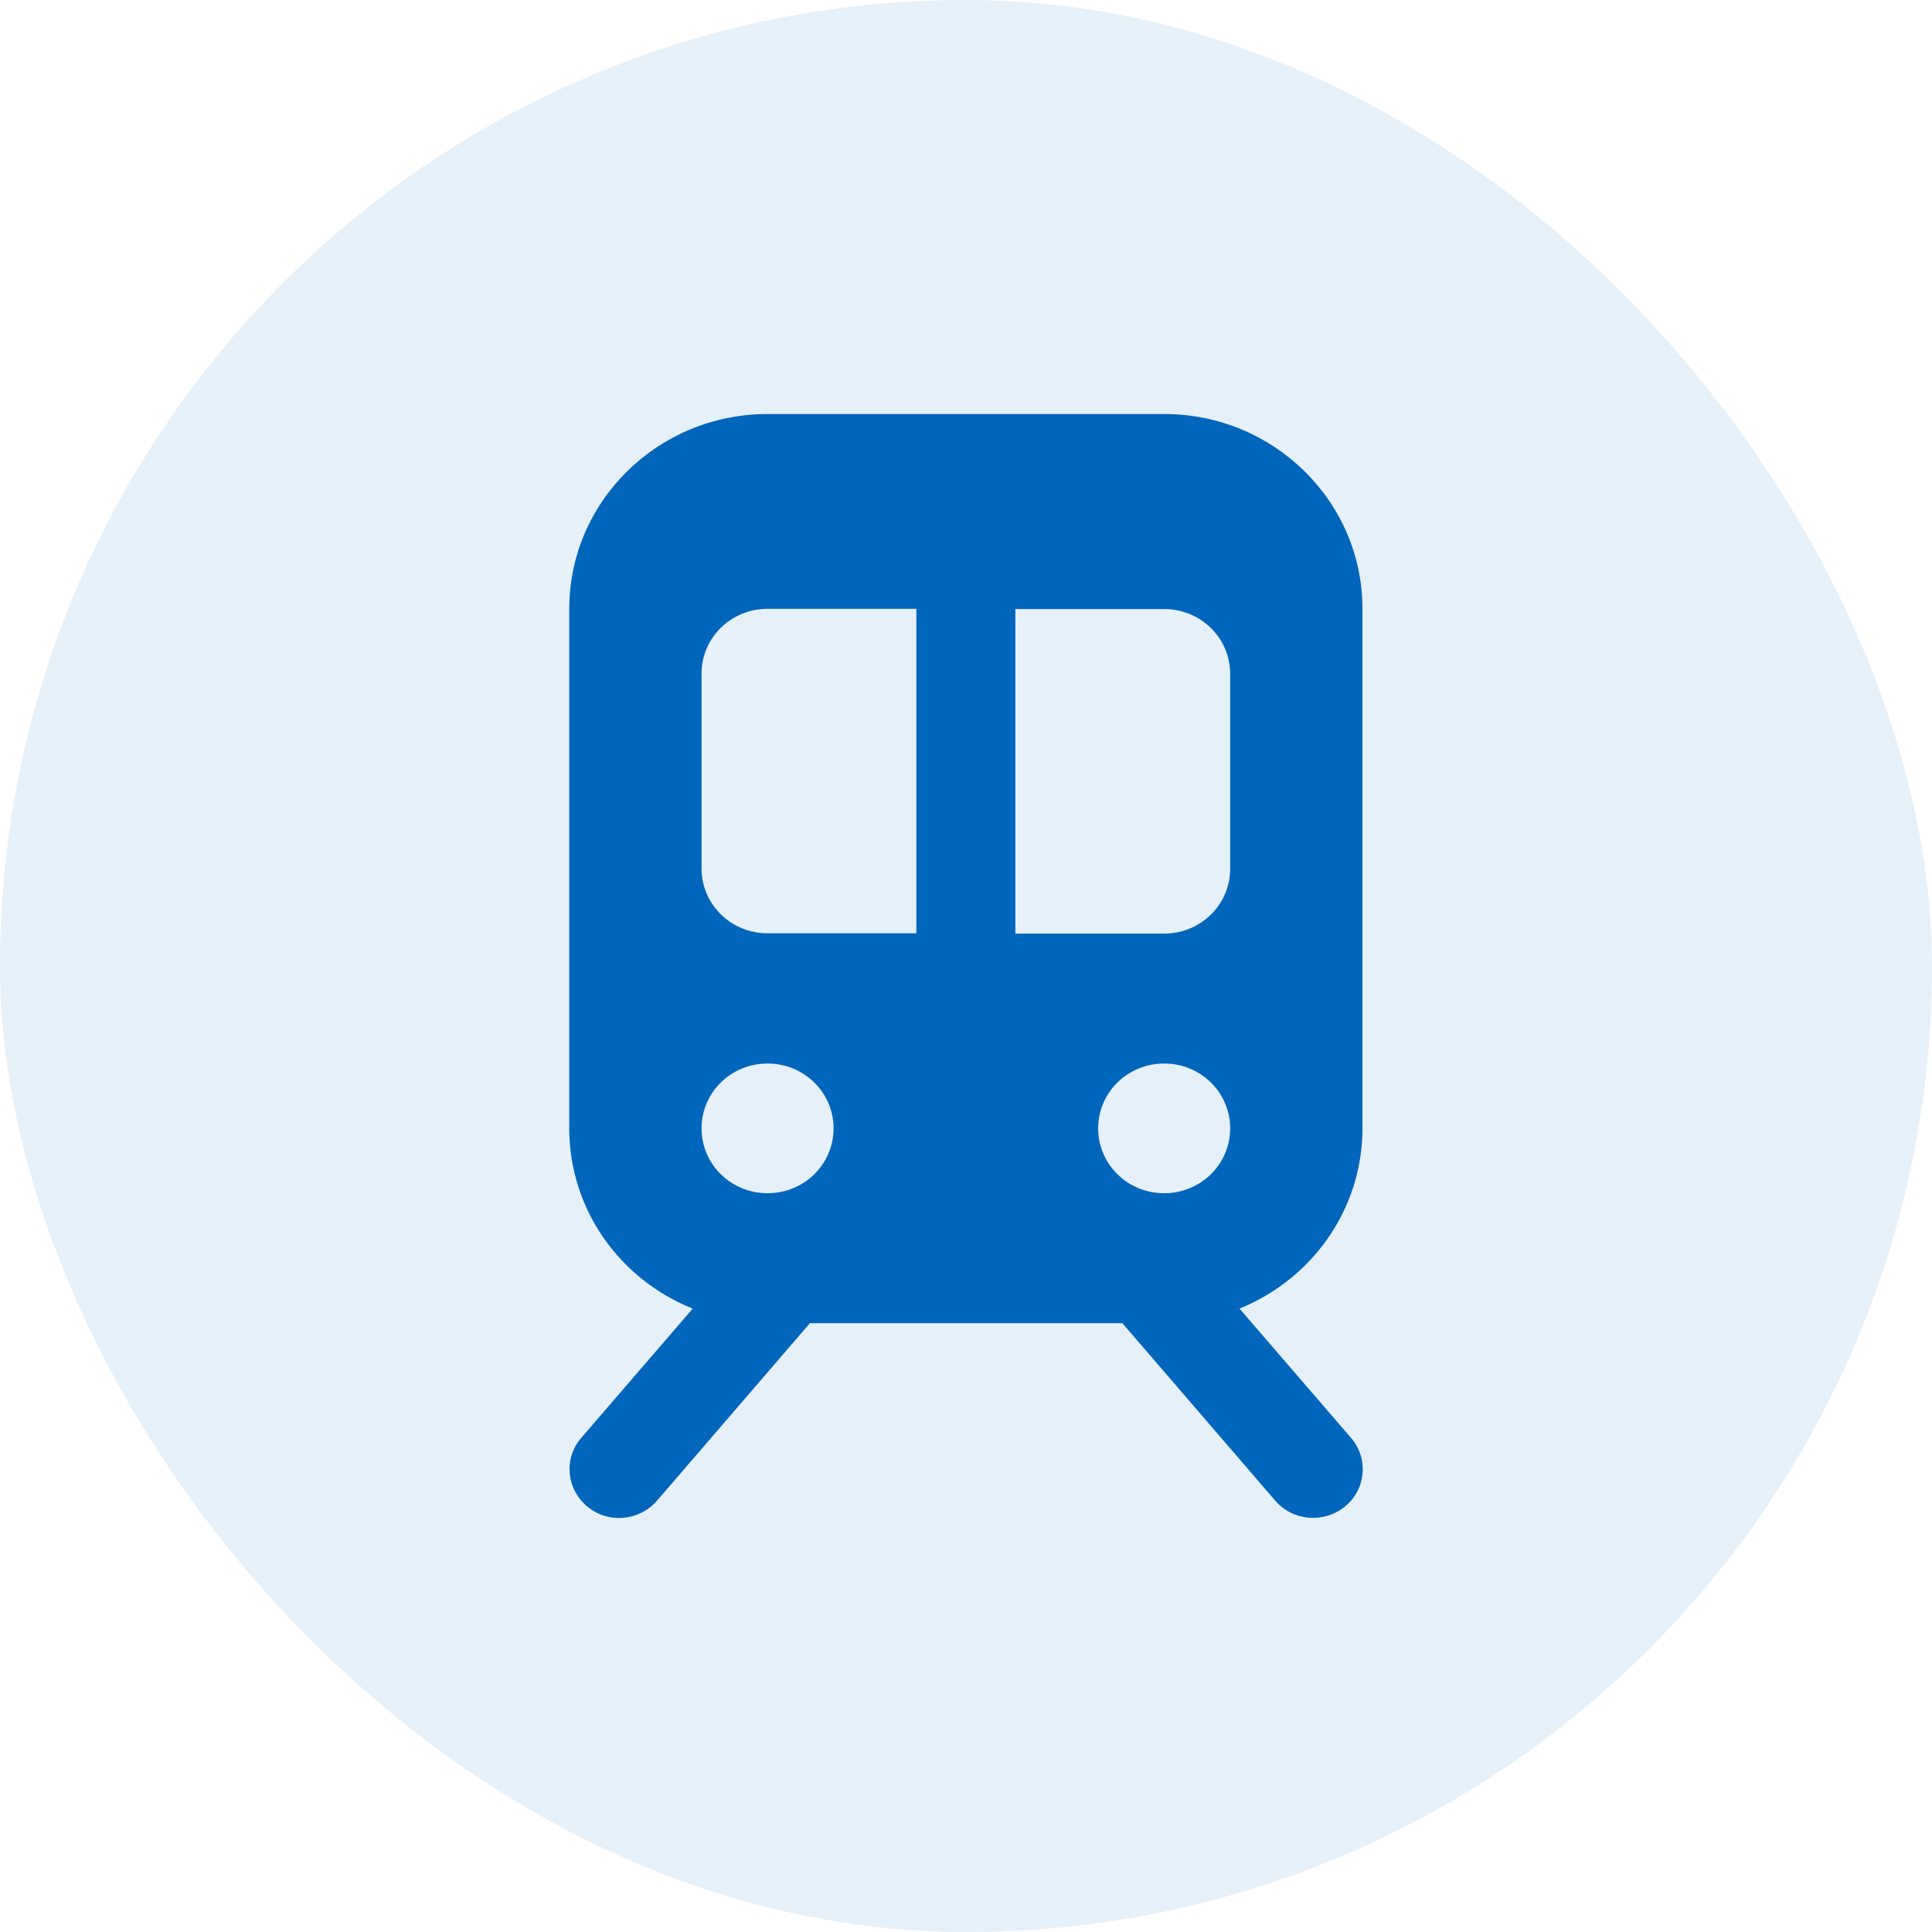
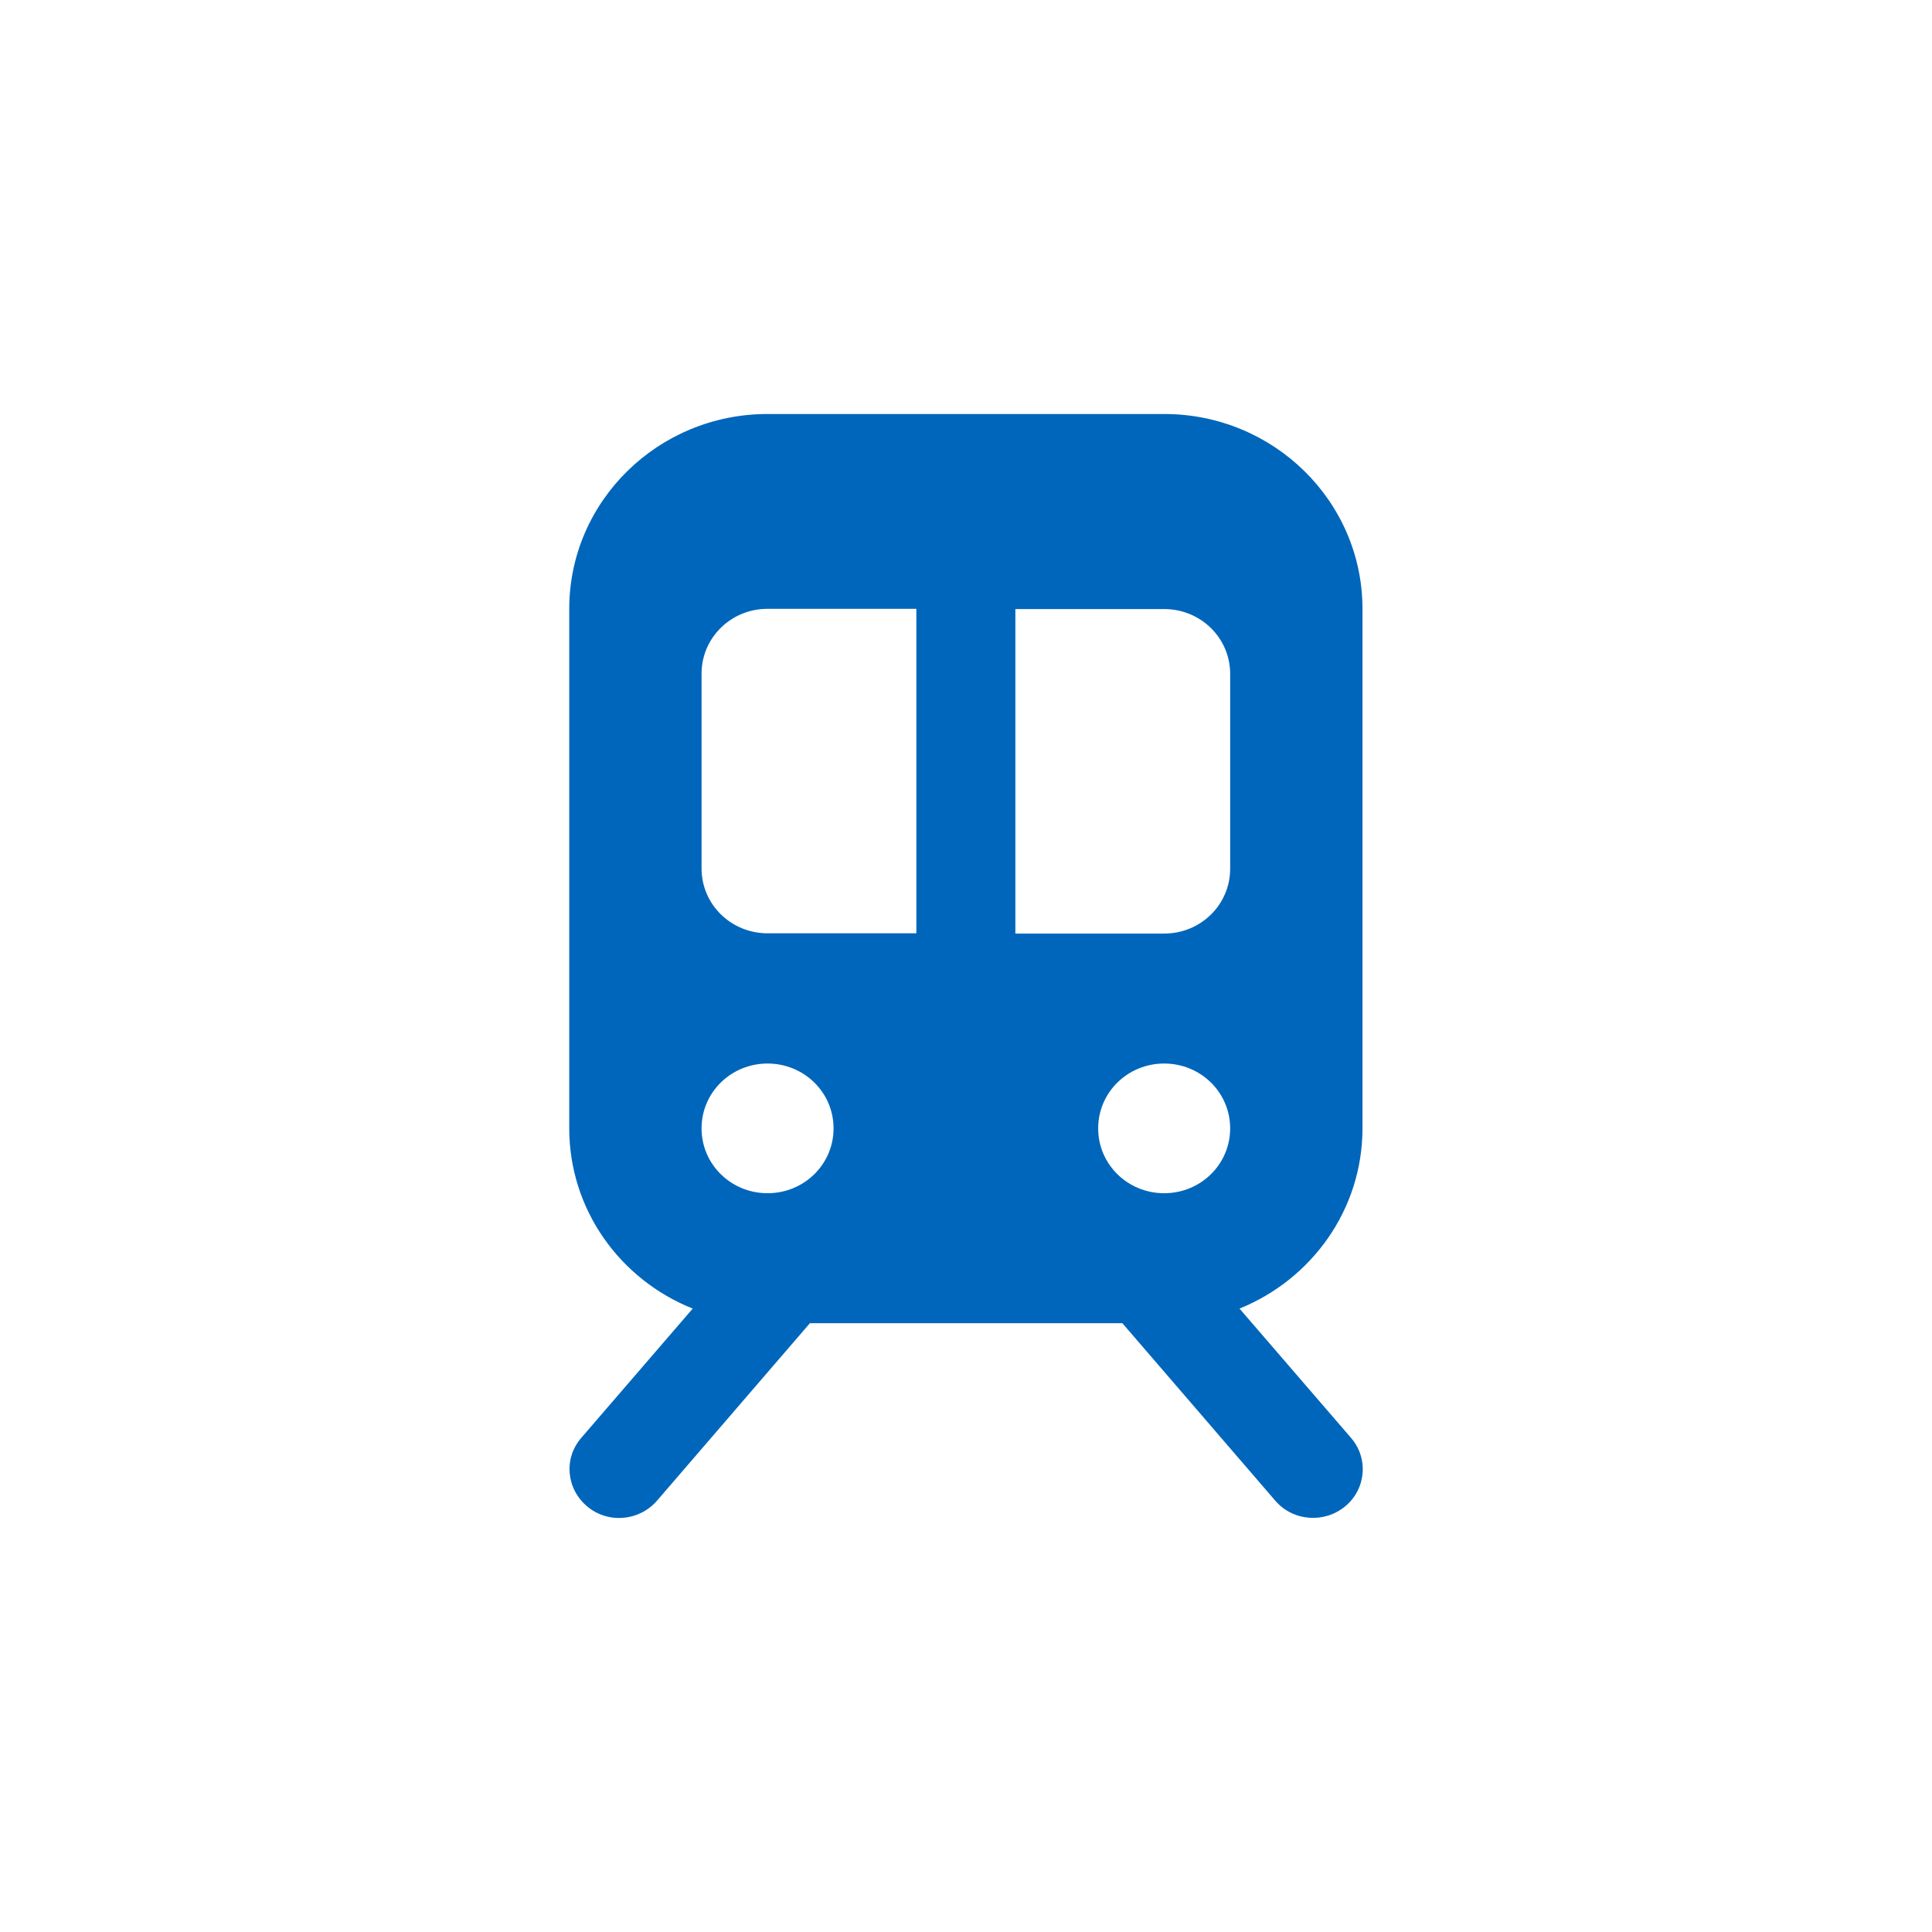
<svg xmlns="http://www.w3.org/2000/svg" width="56" height="56" viewBox="0 0 56 56" fill="none">
-   <rect width="56" height="56" rx="28" fill="#0066BB" fill-opacity="0.1" />
  <path d="M16.5 17.647C16.5 14.53 19.075 12 22.248 12H33.744C36.917 12 39.492 14.53 39.492 17.647V32.707C39.492 35.064 38.017 37.085 35.928 37.93L39.157 41.674C39.675 42.269 39.596 43.162 38.99 43.663C38.384 44.164 37.475 44.094 36.965 43.499L32.532 38.353H23.476L19.043 43.499C18.525 44.094 17.624 44.172 17.018 43.663C16.412 43.154 16.333 42.269 16.851 41.674L20.079 37.93C17.975 37.092 16.5 35.064 16.5 32.707L16.5 17.647ZM20.335 19.526V25.173C20.335 26.214 21.188 27.052 22.248 27.052H26.561V17.647H22.248C21.188 17.647 20.335 18.485 20.335 19.526ZM29.431 27.06H33.744C34.804 27.06 35.657 26.222 35.657 25.181V19.534C35.657 18.492 34.804 17.654 33.744 17.654H29.431V27.068V27.06ZM22.248 34.586C23.308 34.586 24.161 33.748 24.161 32.707C24.161 31.665 23.308 30.827 22.248 30.827C21.188 30.827 20.335 31.665 20.335 32.707C20.335 33.748 21.188 34.586 22.248 34.586ZM35.657 32.707C35.657 31.665 34.804 30.827 33.744 30.827C32.684 30.827 31.831 31.665 31.831 32.707C31.831 33.748 32.684 34.586 33.744 34.586C34.804 34.586 35.657 33.748 35.657 32.707Z" fill="#0066BB" />
</svg>